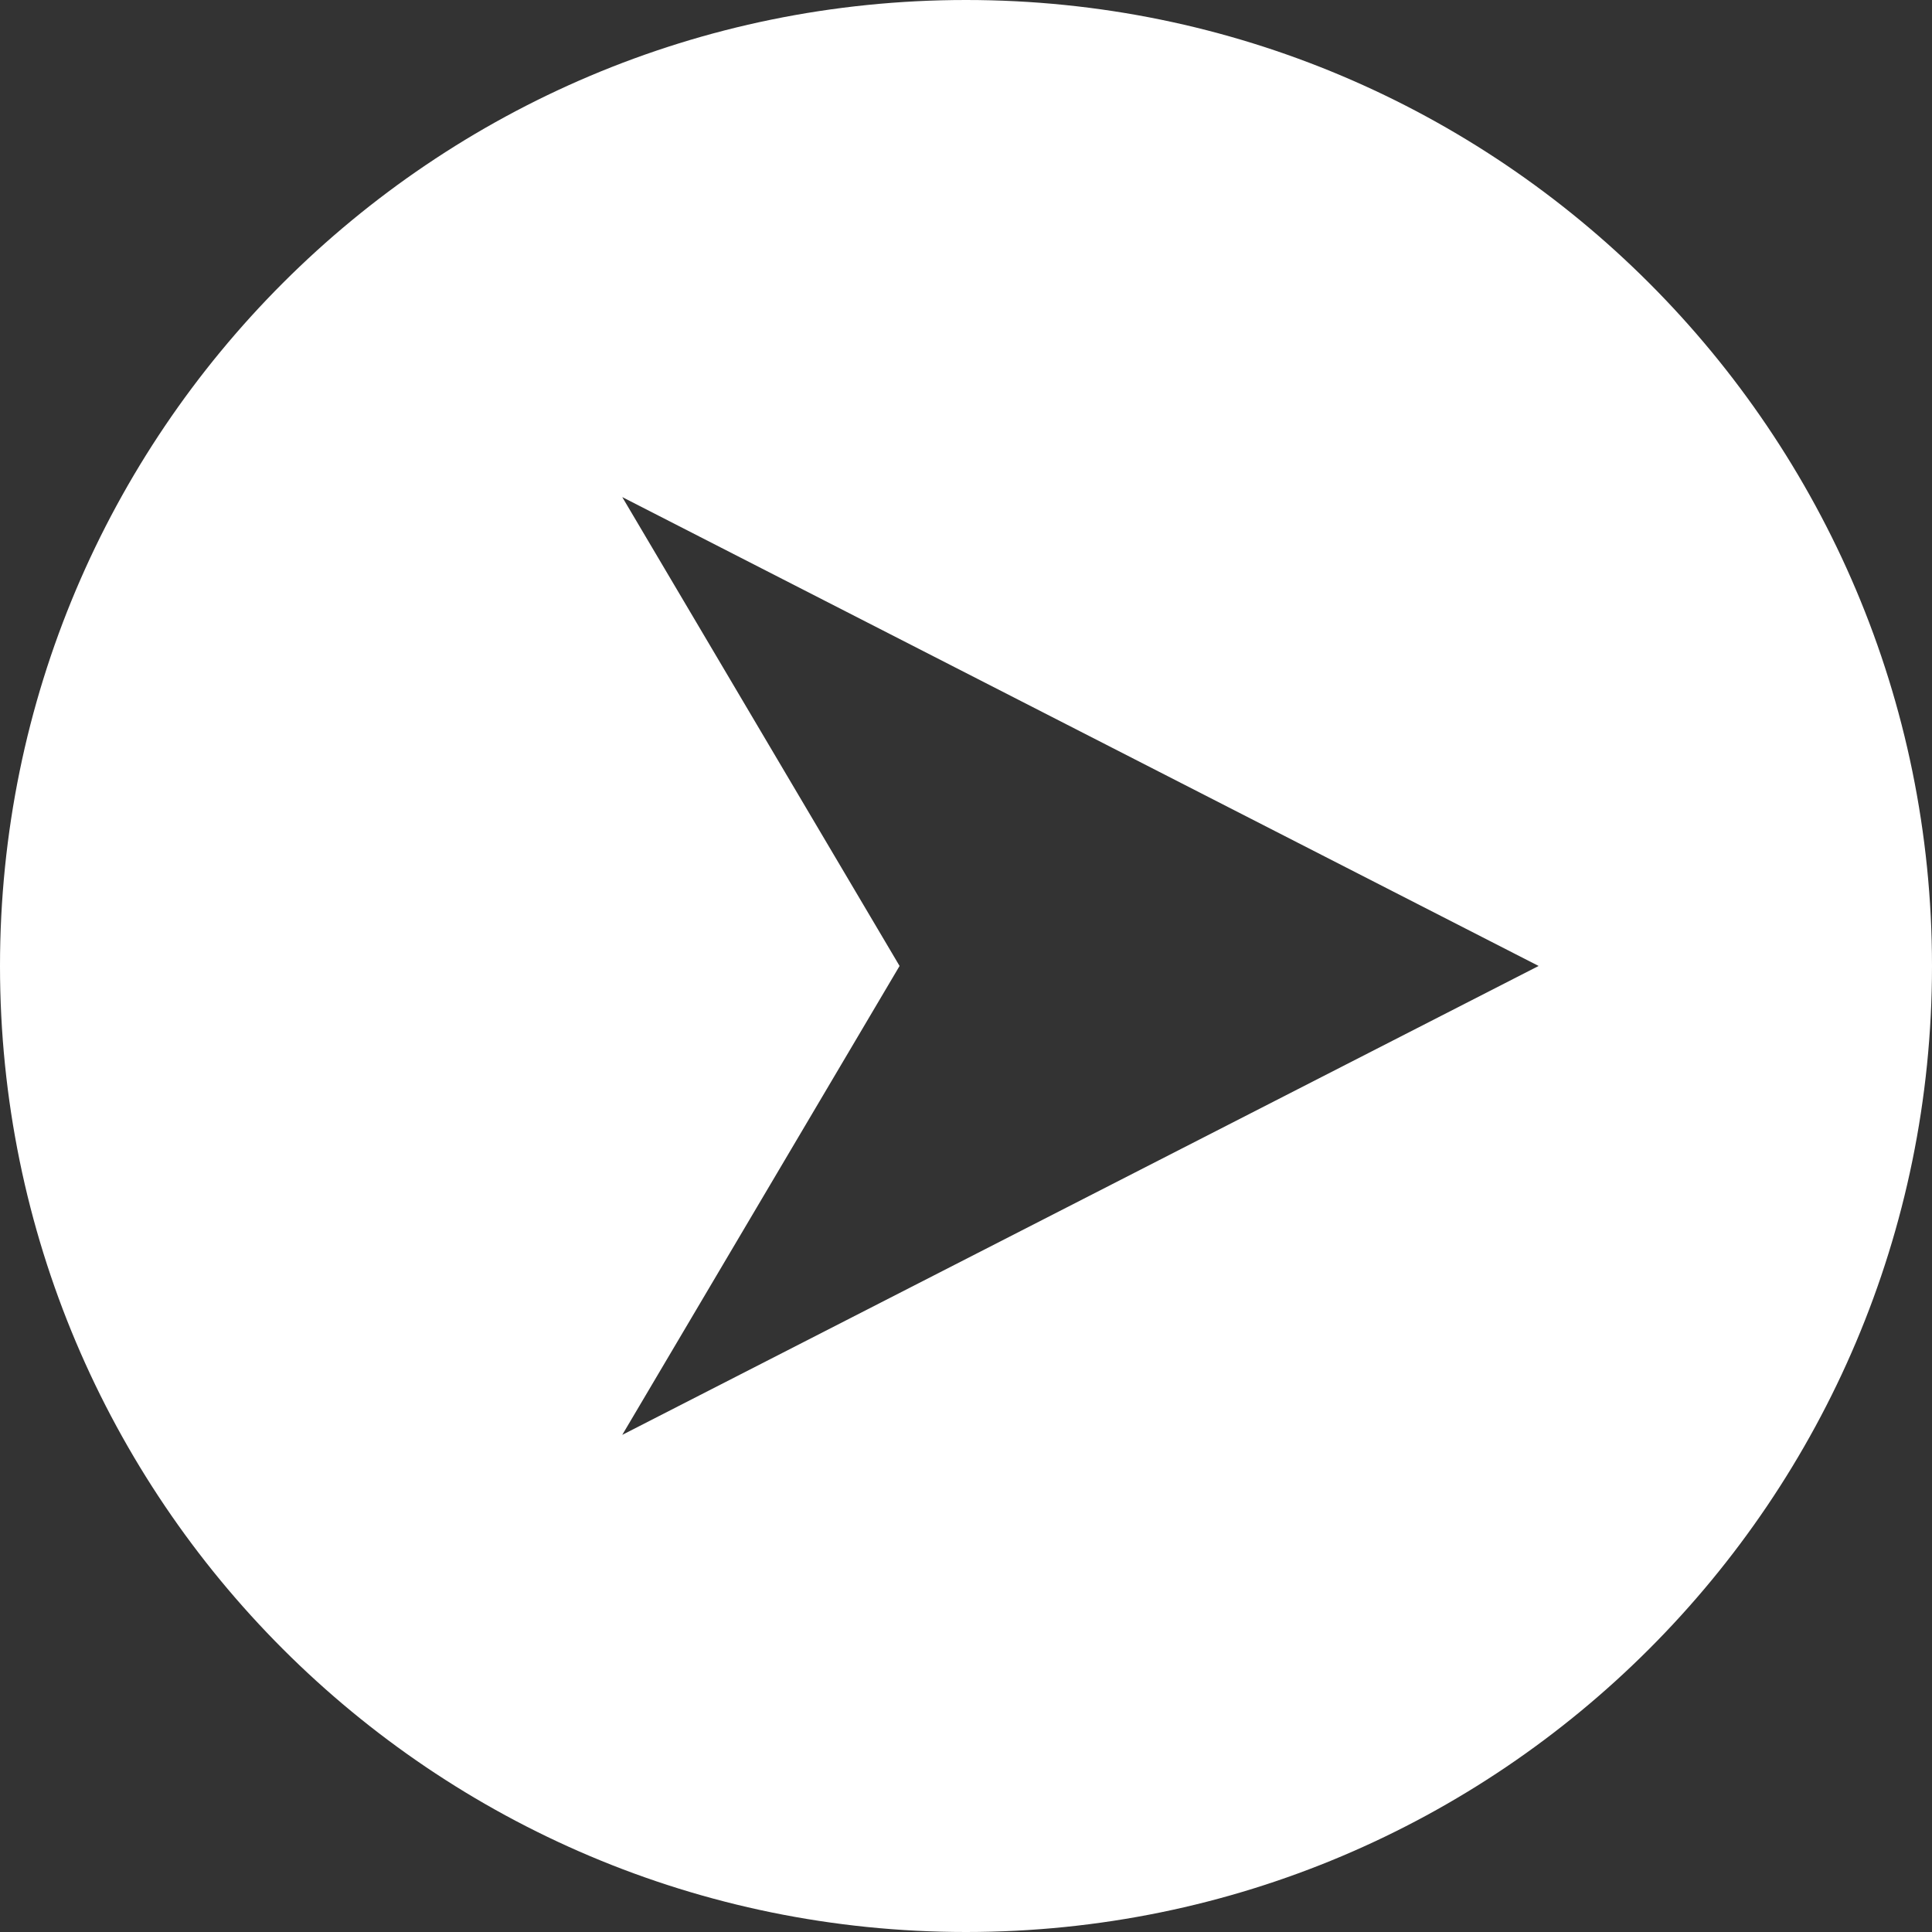
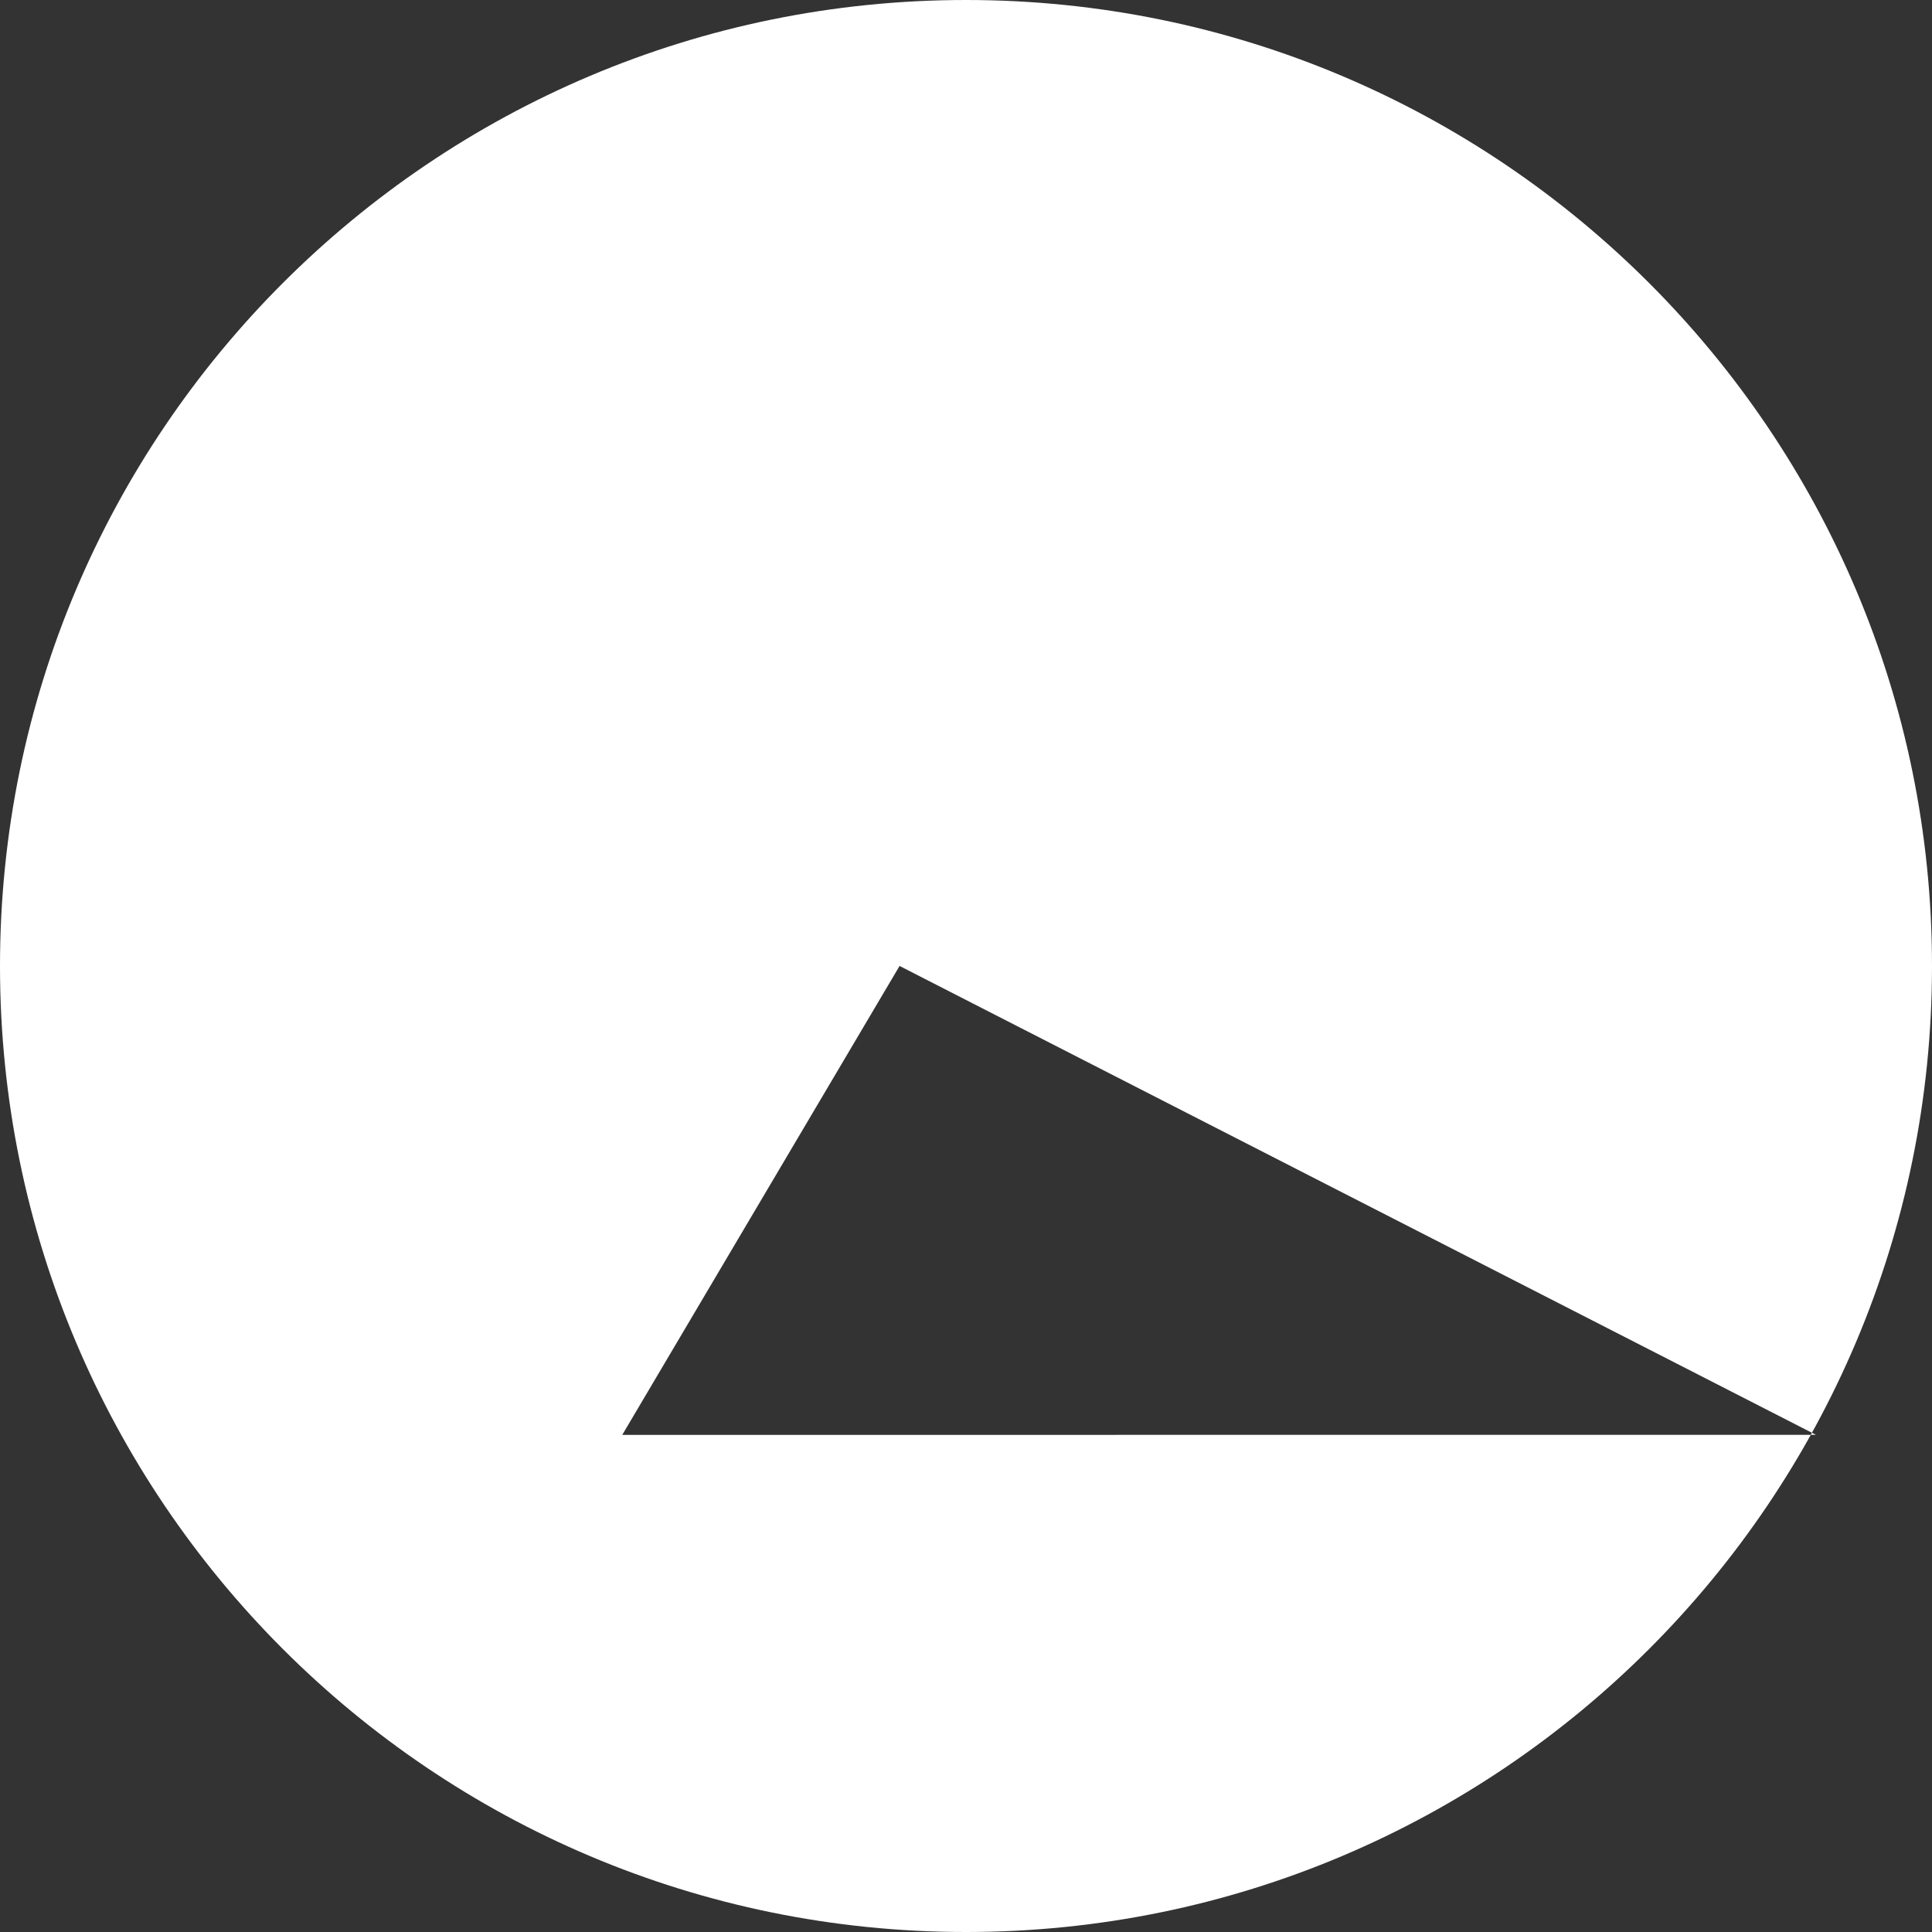
<svg xmlns="http://www.w3.org/2000/svg" version="1.1" id="Layer_1" x="0px" y="0px" width="45.75px" height="45.75px" viewBox="275.062 399.006 45.75 45.75" enable-background="new 275.062 399.006 45.75 45.75" xml:space="preserve">
  <rect x="275.062" y="399.006" width="45.75" height="45.75" fill="#333333" stroke="none" />
-   <path fill="#fff" d="M297.937,399.006c-12.634,0-22.875,10.242-22.875,22.875c0,12.635,10.241,22.875,22.875,22.875  c12.632,0,22.875-10.24,22.875-22.875C320.813,409.249,310.569,399.006,297.937,399.006z M289.797,432.984l6.567-11.104  l-6.567-11.103l21.7,11.103L289.797,432.984z" />
+   <path fill="#fff" d="M297.937,399.006c-12.634,0-22.875,10.242-22.875,22.875c0,12.635,10.241,22.875,22.875,22.875  c12.632,0,22.875-10.24,22.875-22.875C320.813,409.249,310.569,399.006,297.937,399.006z M289.797,432.984l6.567-11.104  l21.7,11.103L289.797,432.984z" />
</svg>